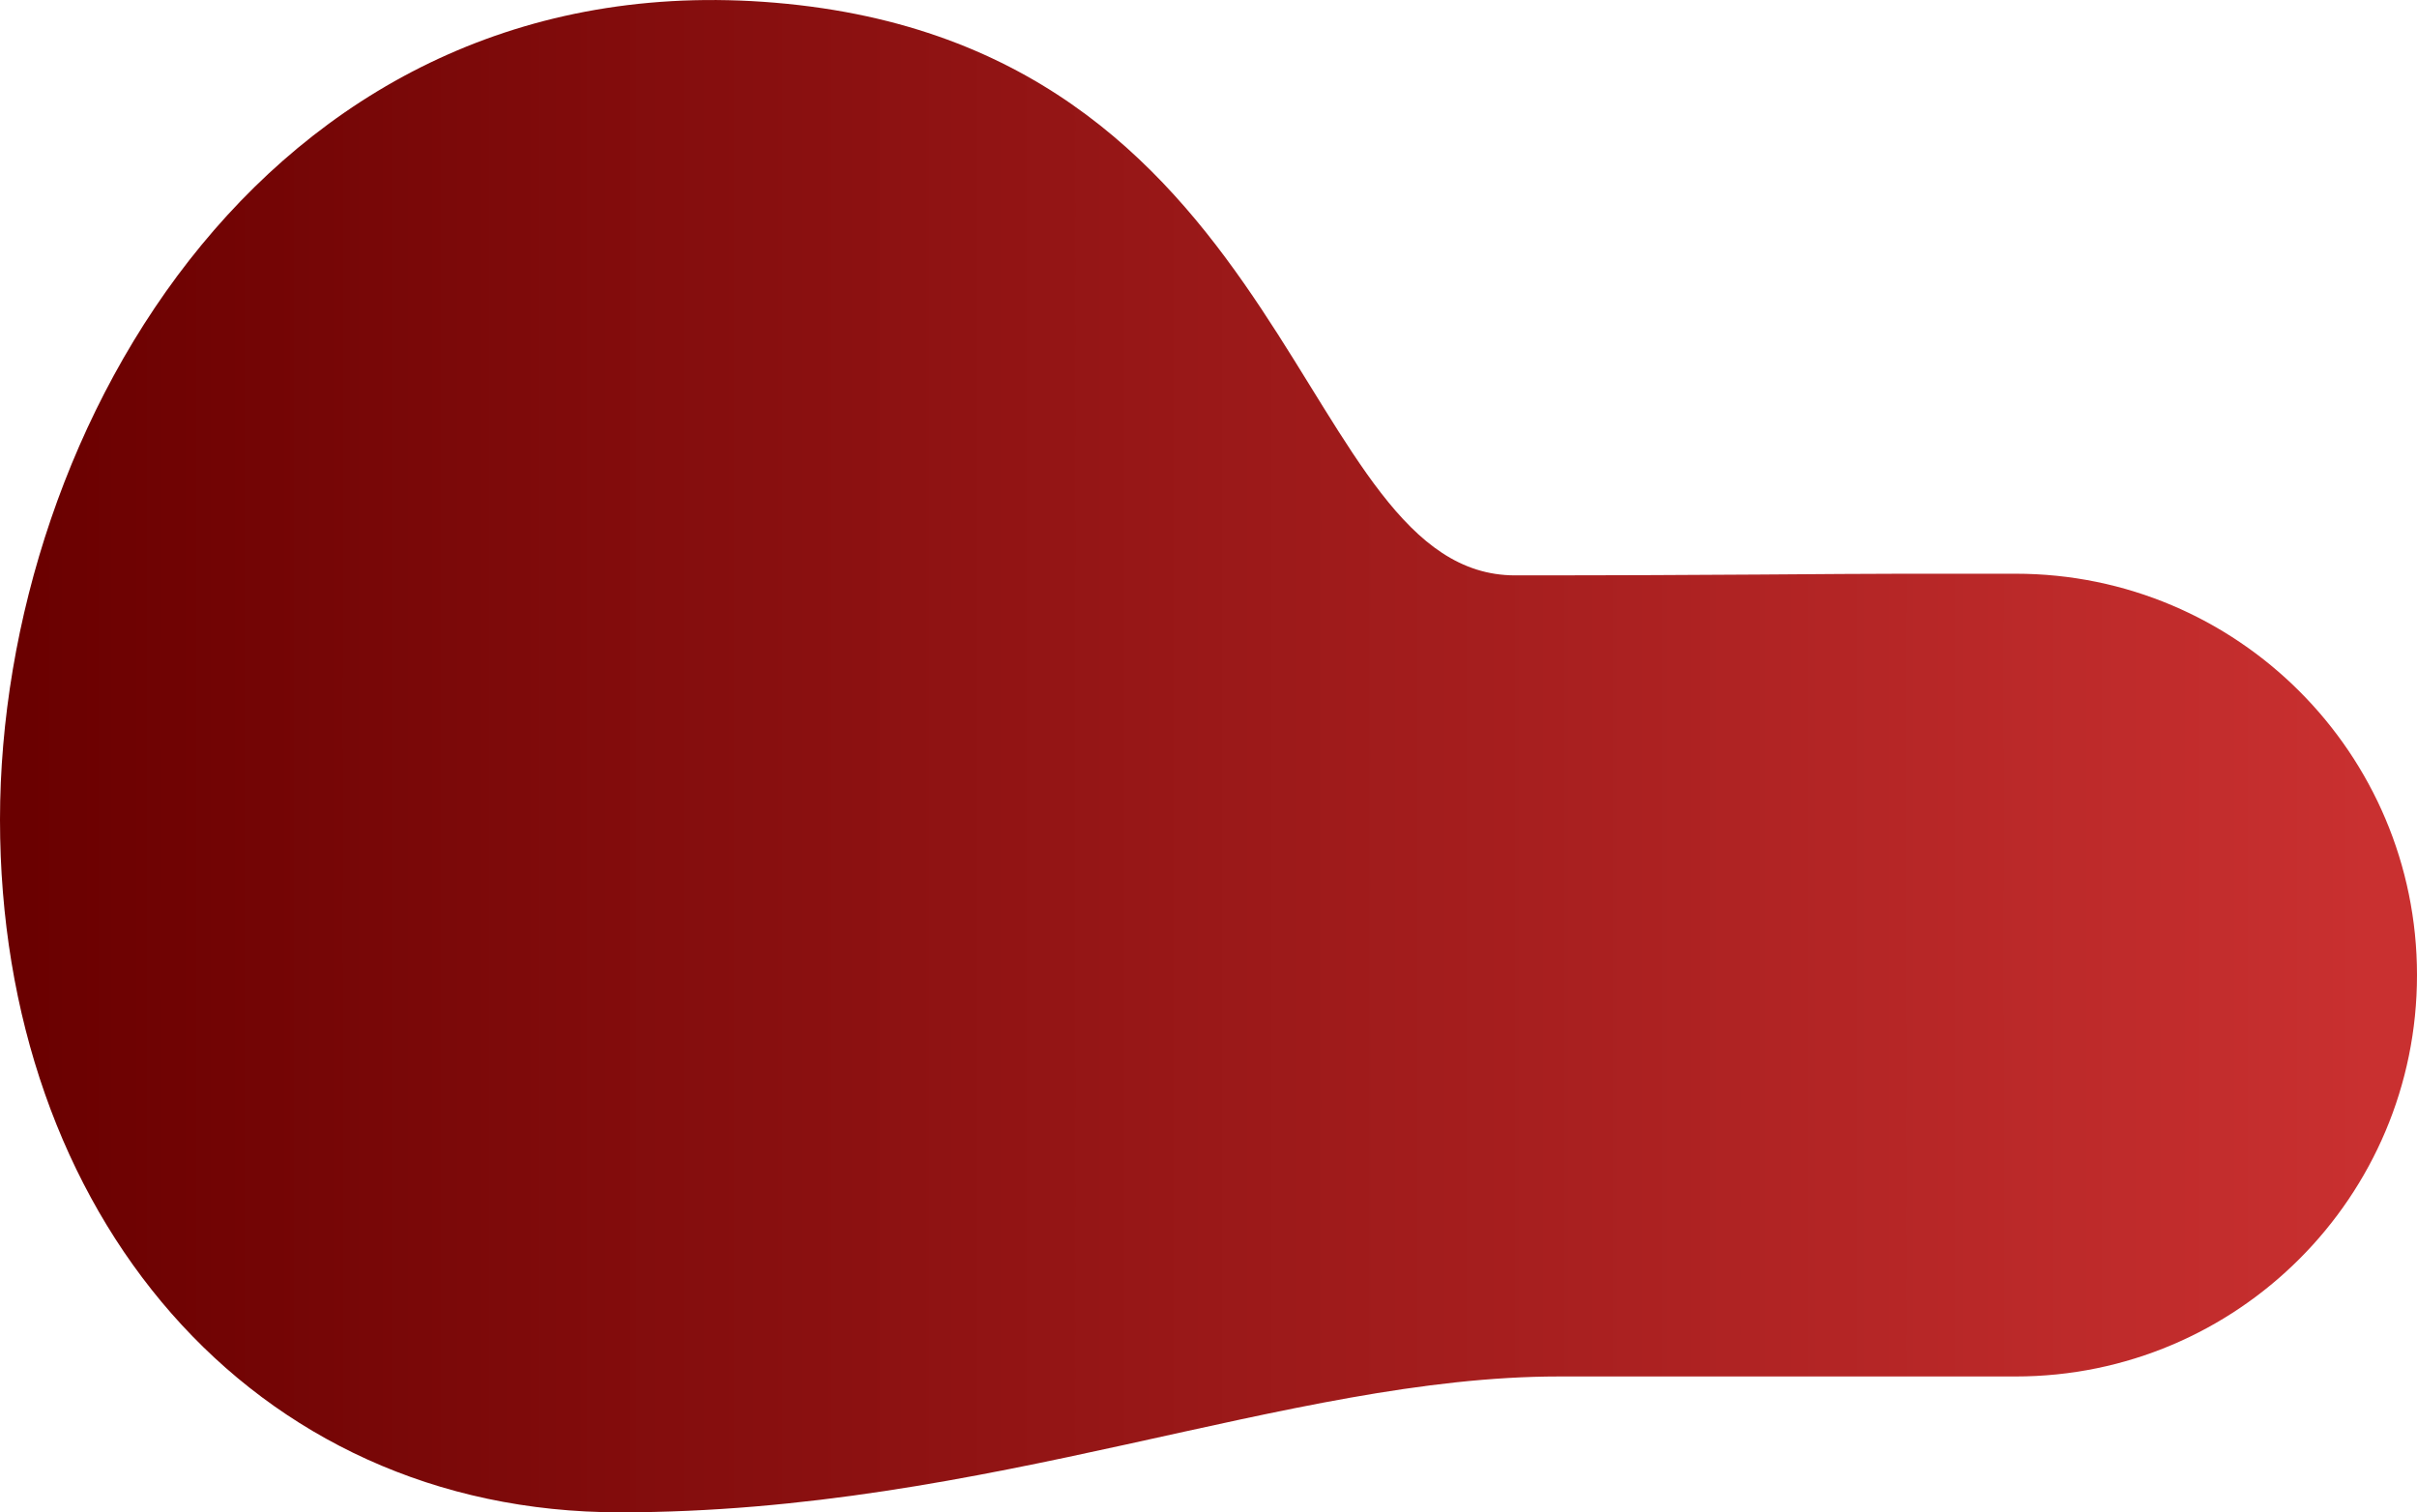
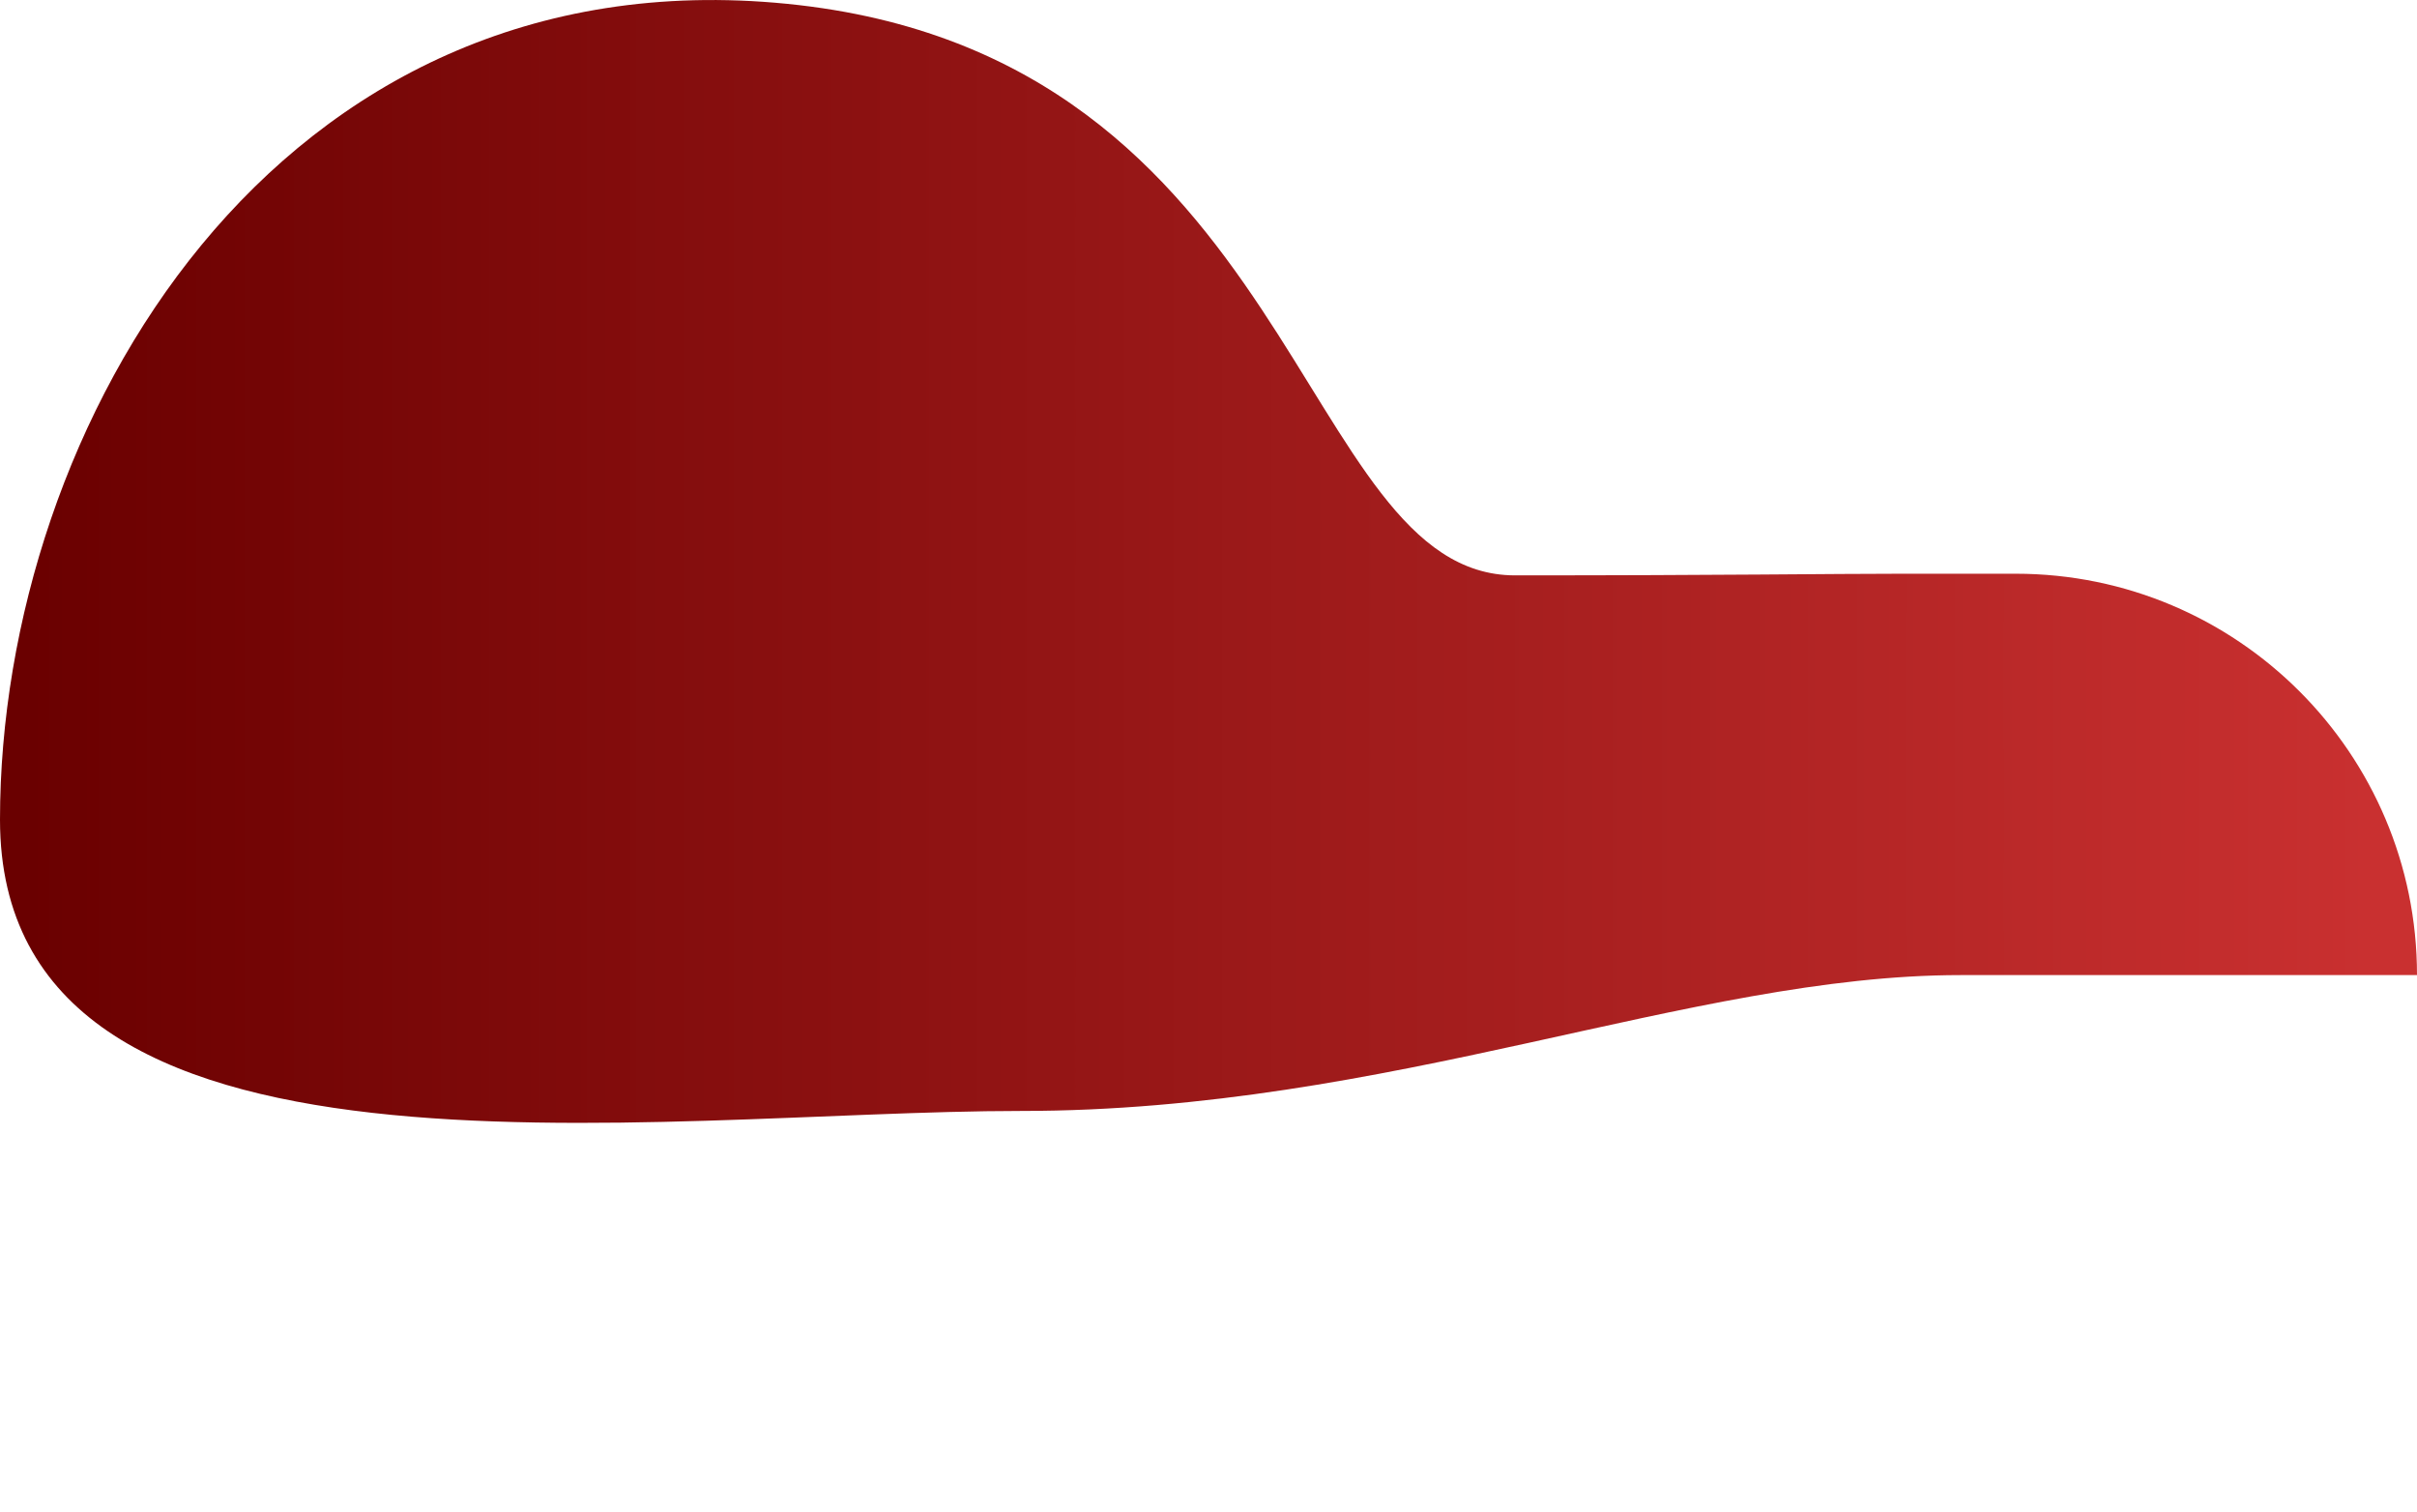
<svg xmlns="http://www.w3.org/2000/svg" id="Layer_2" data-name="Layer 2" viewBox="0 0 277.53 173.66">
  <defs>
    <style> .cls-1 { fill: url(#linear-gradient); } </style>
    <linearGradient id="linear-gradient" x1="2.9" y1="-1857.66" x2="272.14" y2="-1857.66" gradientTransform="translate(0 1944.49)" gradientUnits="userSpaceOnUse">
      <stop offset="0" stop-color="#6a0000" />
      <stop offset="1" stop-color="#c93030" />
    </linearGradient>
  </defs>
  <g id="Layer_2-2" data-name="Layer 2">
    <g id="Layer_2-2" data-name="Layer 2-2">
      <g id="Layer_2-2-2" data-name="Layer 2-2">
        <g id="Layer_2-2-2" data-name="Layer 2-2-2">
          <g id="Layer_2-2-2-2" data-name="Layer 2-2-2">
            <g id="Layer_2-2-2-2" data-name="Layer 2-2-2-2">
              <g id="Layer_2-2-2-2-2" data-name="Layer 2-2-2-2">
-                 <path class="cls-1" d="m90.38.44c58.82,5.87,58.51,65.63,83.59,65.63,23.61,0,36.39-.19,44.5-.19h12.97c25.45,0,46.09,20.63,46.09,46.09h0c0,25.45-20.63,46.09-46.09,46.09h-52.44c-30.99,0-65.45,15.6-107.83,15.6S0,139.3,0,94.12,31.56-5.43,90.38.44Z" />
+                 <path class="cls-1" d="m90.38.44c58.82,5.87,58.51,65.63,83.59,65.63,23.61,0,36.39-.19,44.5-.19h12.97c25.45,0,46.09,20.63,46.09,46.09h0h-52.44c-30.99,0-65.45,15.6-107.83,15.6S0,139.3,0,94.12,31.56-5.43,90.38.44Z" />
              </g>
            </g>
          </g>
        </g>
      </g>
    </g>
  </g>
</svg>